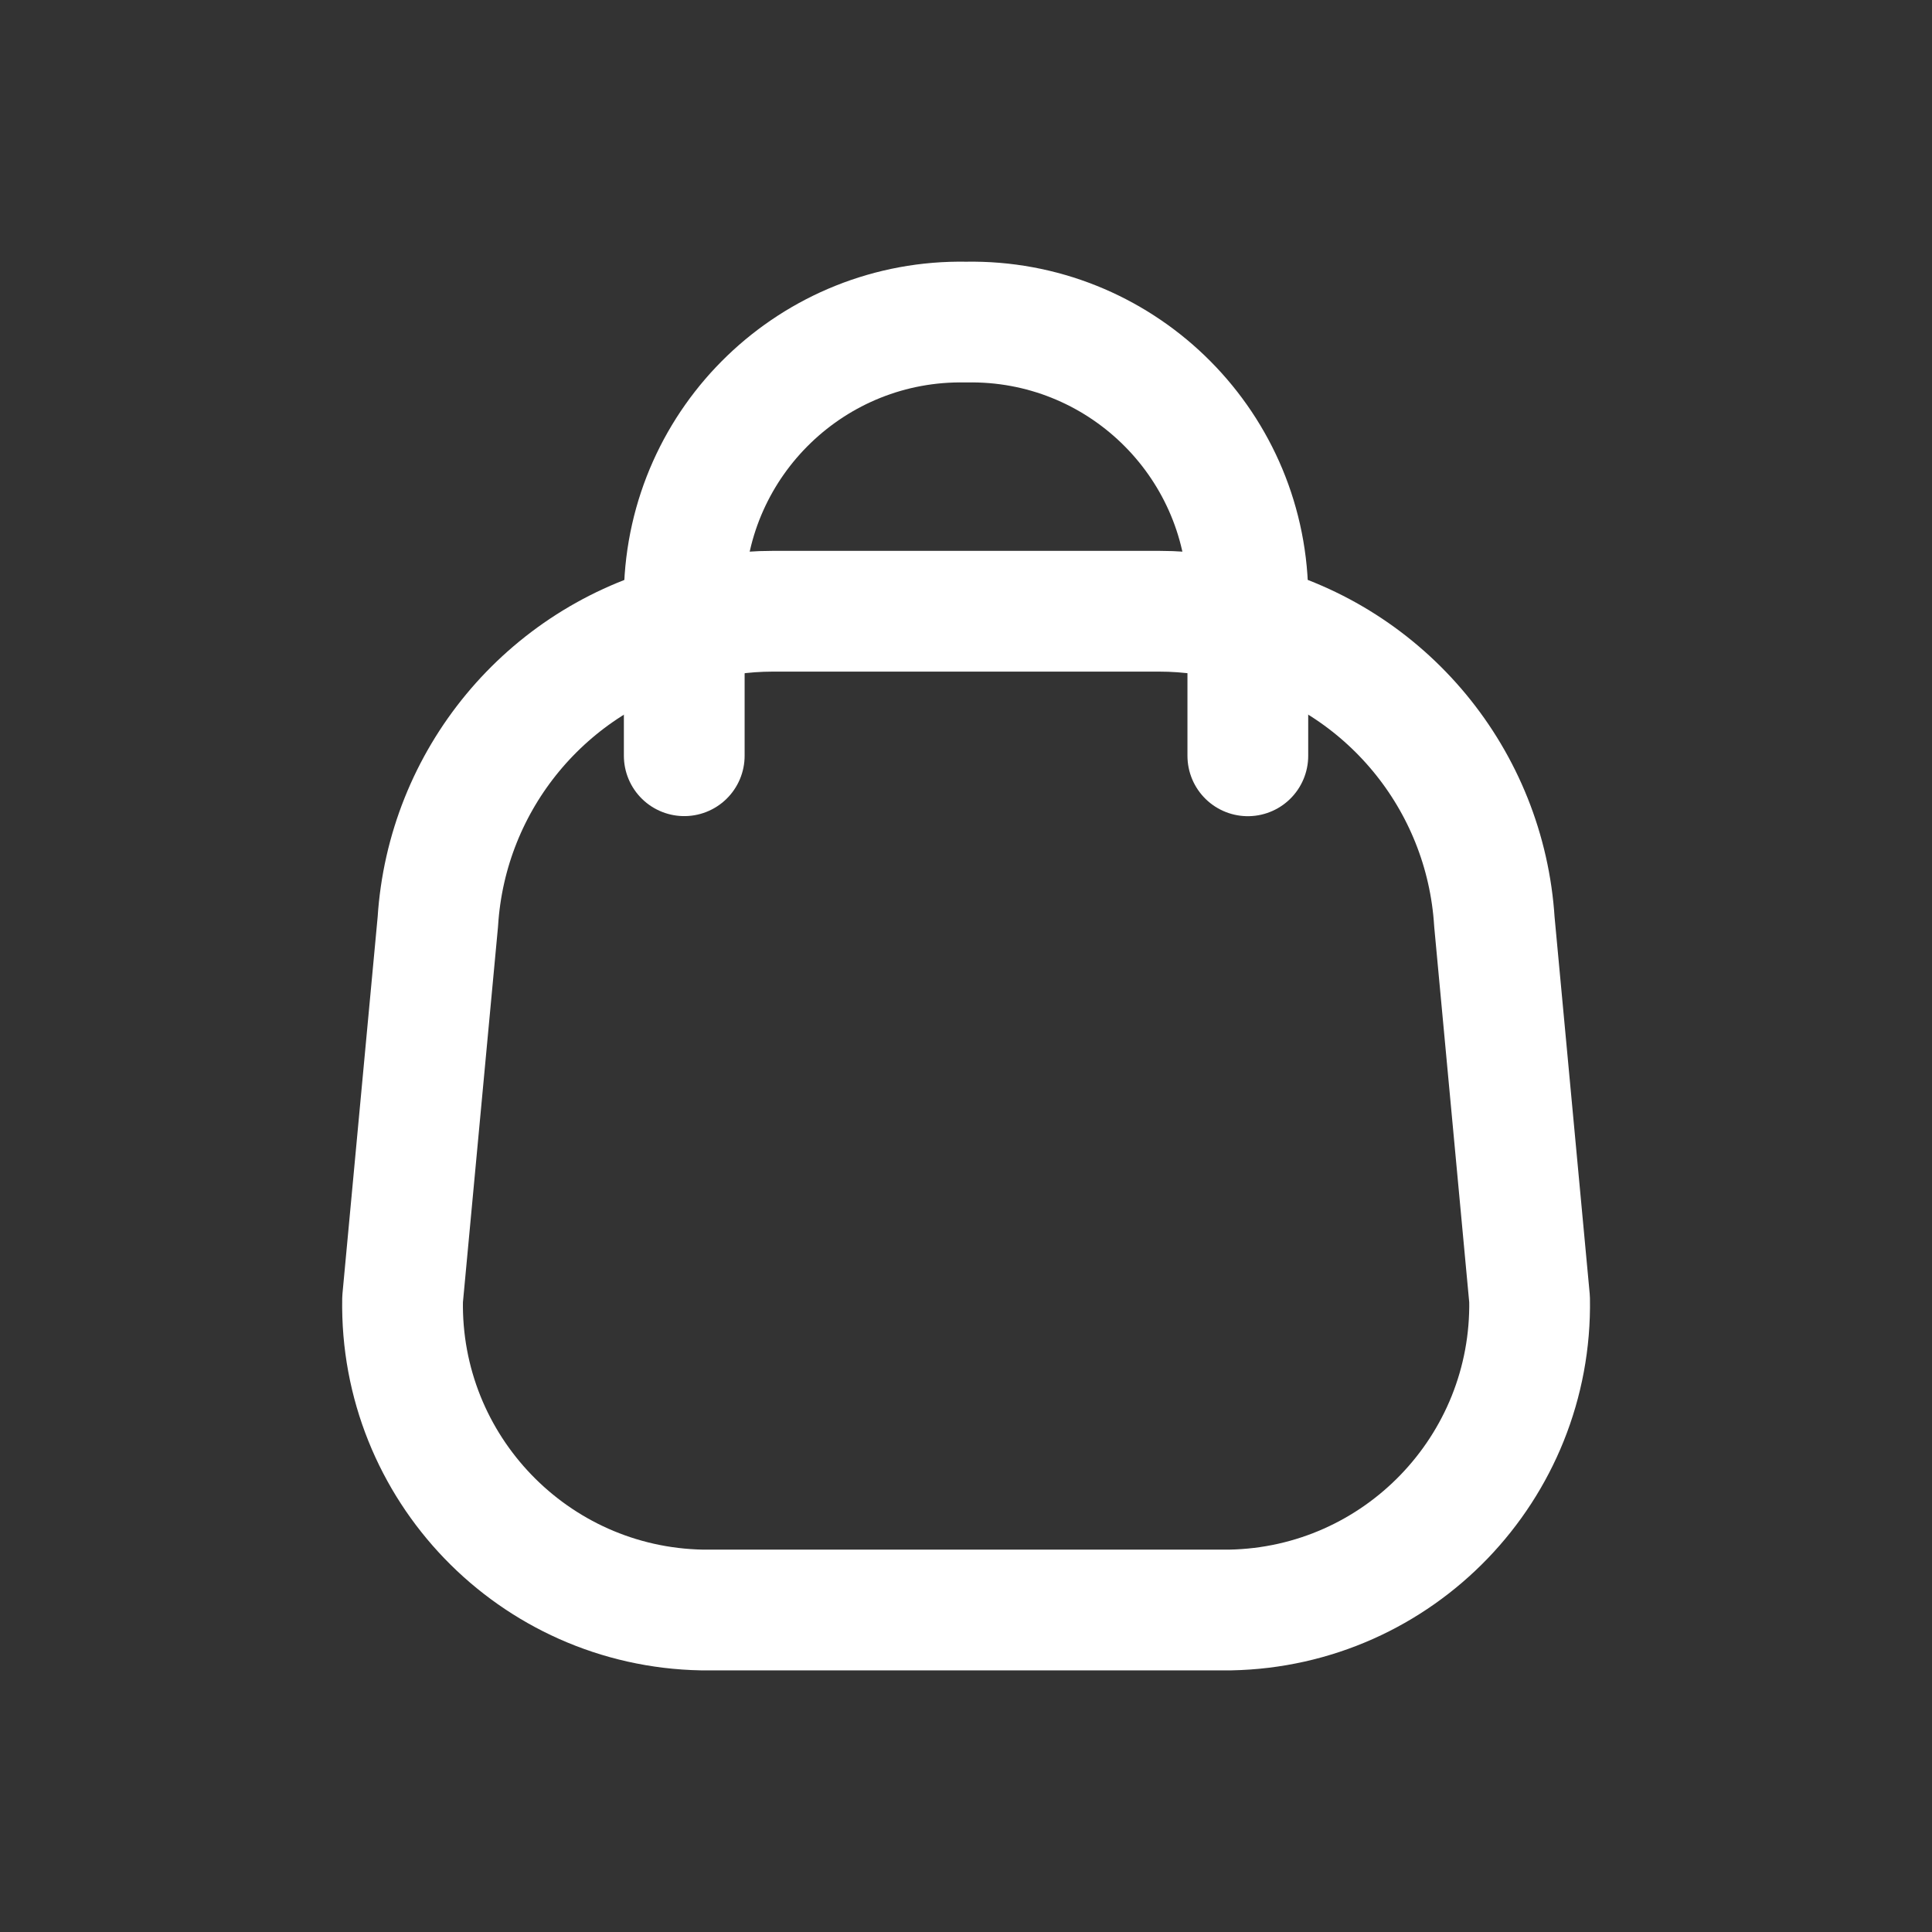
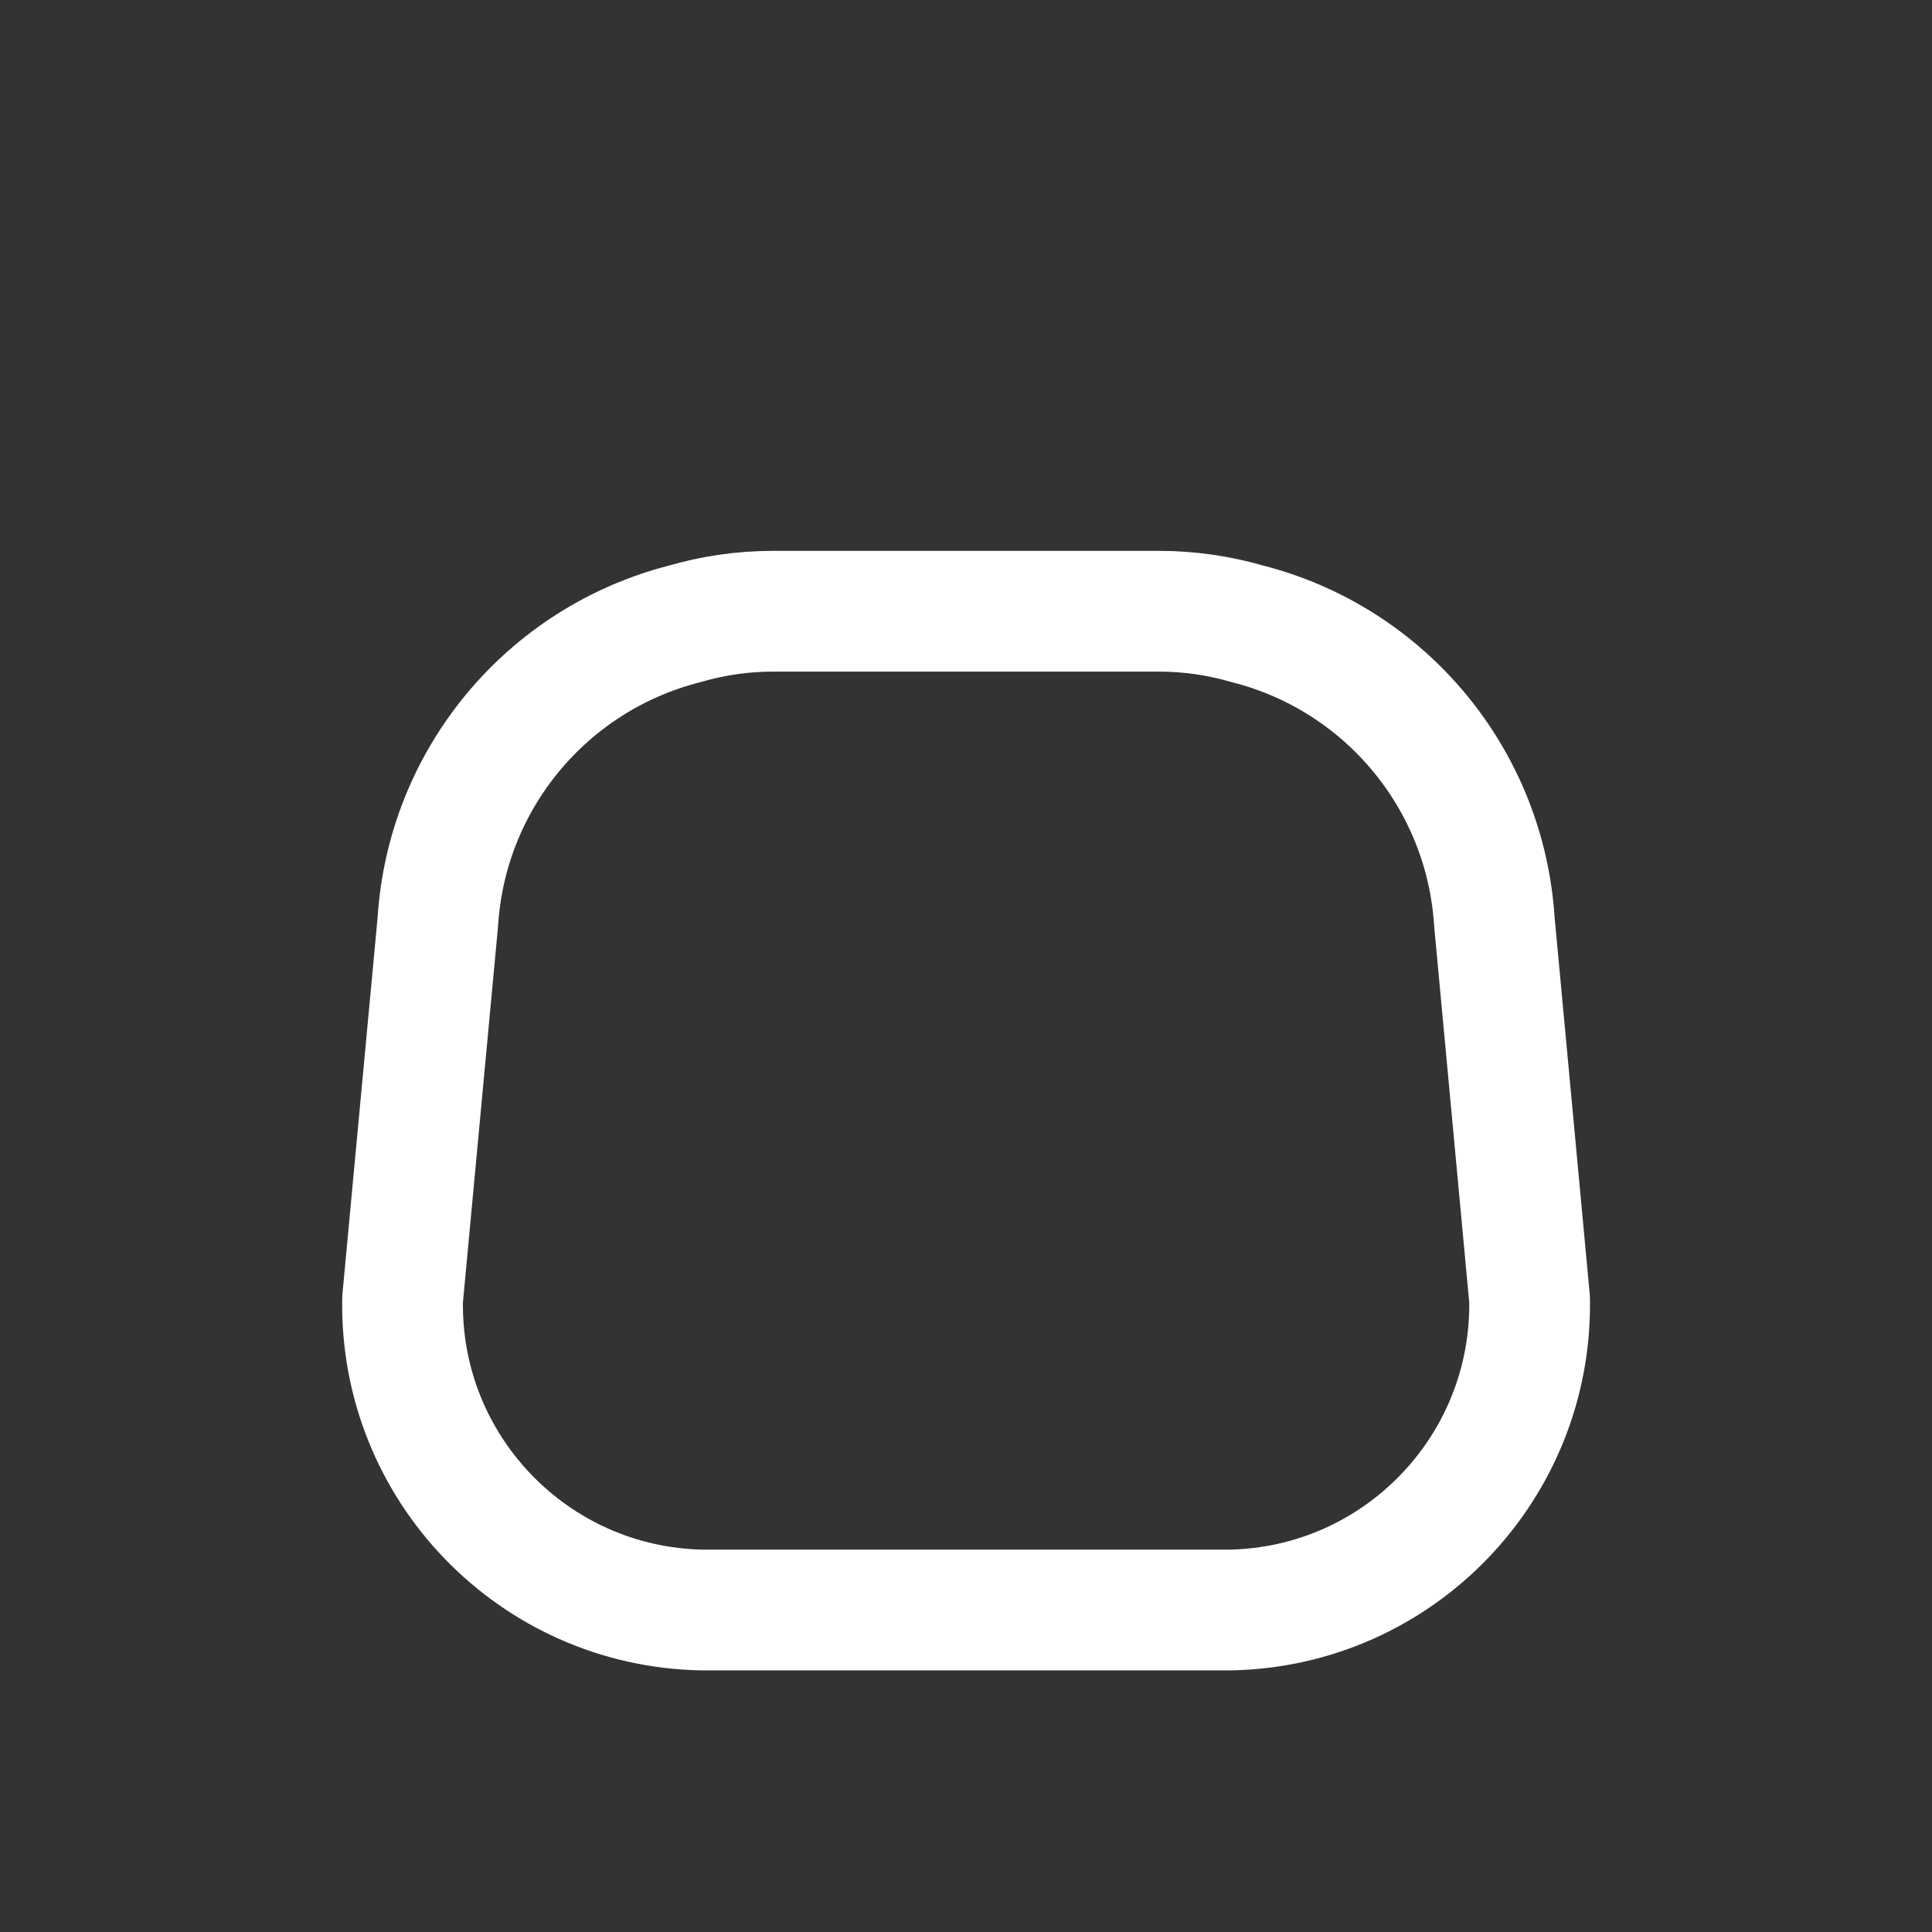
<svg xmlns="http://www.w3.org/2000/svg" width="24" height="24" viewBox="0 0 24 24" fill="none">
  <rect x="0" y="0" width="24" height="24" fill="#333333" stroke="none" />
  <path fill-rule="evenodd" clip-rule="evenodd" d="M5.001 16.14C4.963 18.233 6.628 19.961 8.721 20H15.281C17.373 19.961 19.038 18.233 19.001 16.14L18.564 11.453C18.453 9.685 17.216 8.19 15.501 7.751C15.143 7.647 14.773 7.593 14.401 7.593H9.601C9.228 7.593 8.858 7.647 8.501 7.751C6.786 8.191 5.55 9.684 5.439 11.45L5.001 16.14Z" stroke="white" stroke-width="1.5" stroke-linecap="round" stroke-linejoin="round" />
-   <path d="M15.501 9.389V7.368C15.463 5.472 13.896 3.965 12.001 4.001C10.105 3.965 8.538 5.472 8.5 7.368V9.388" stroke="white" stroke-width="1.5" stroke-linecap="round" stroke-linejoin="round" />
</svg>